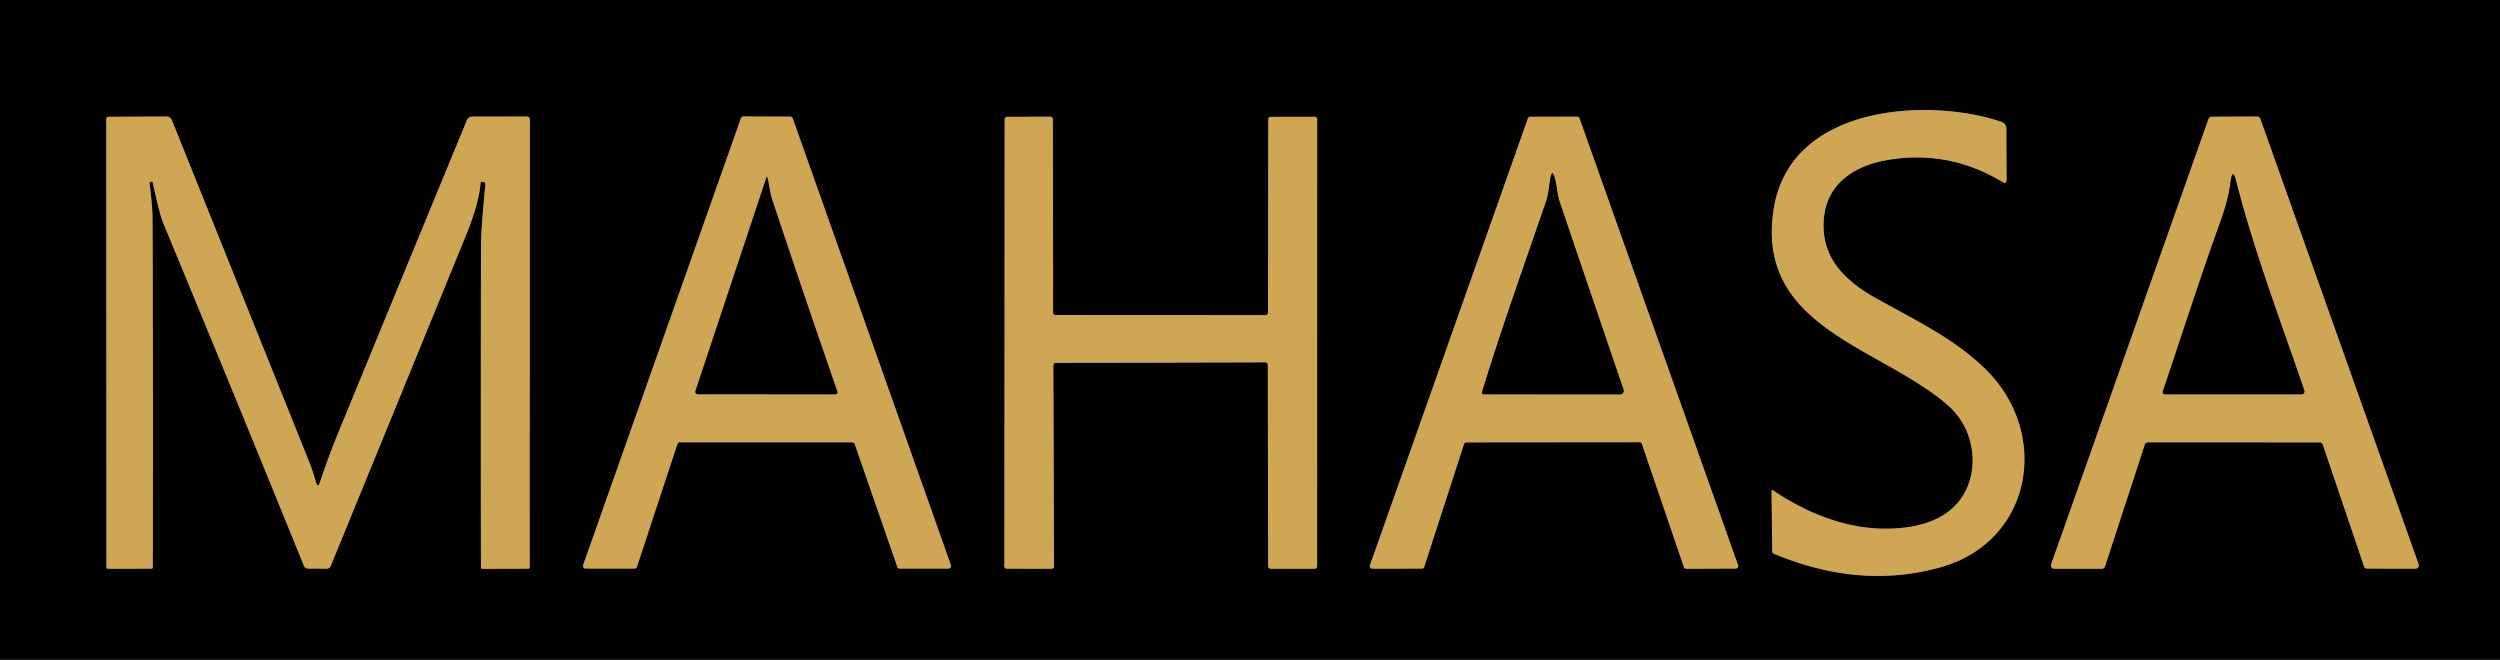
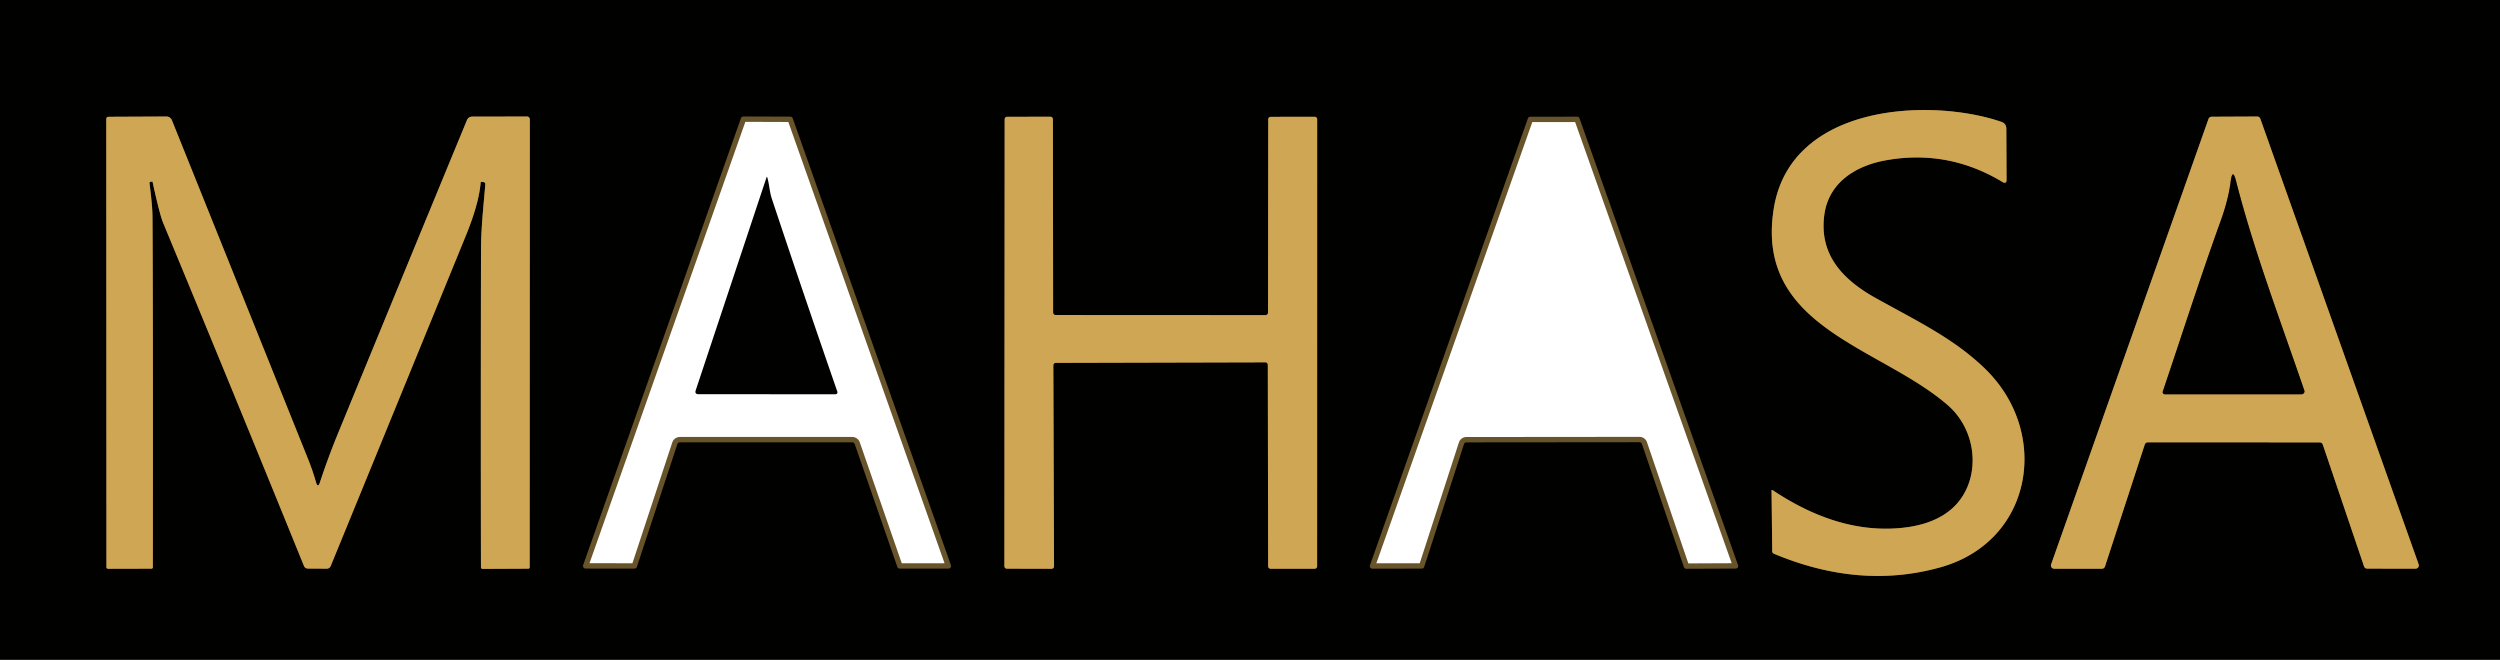
<svg xmlns="http://www.w3.org/2000/svg" version="1.1" viewBox="0.00 0.00 466.00 123.00">
  <g stroke-width="2.00" fill="none" stroke-linecap="butt">
    <path stroke="#68542a" vector-effect="non-scaling-stroke" d="   M 330.63 103.20   Q 346.70 109.95 361.72 105.74   C 378.91 100.91 382.24 80.77 370.16 68.88   C 364.42 63.23 357.48 59.92 349.65 55.57   C 343.49 52.14 339.02 47.47 340.06 39.98   C 340.90 34.03 345.86 30.87 351.64 29.86   Q 363.14 27.83 373.25 33.91   Q 374.03 34.38 374.02 33.47   L 373.98 24.01   Q 373.98 23.03 373.05 22.71   C 359.93 18.22 333.78 19.24 330.63 38.89   C 327.06 61.15 350.62 64.62 363.14 75.59   C 369.05 80.78 369.33 90.54 363.32 95.25   Q 359.46 98.27 352.61 98.53   Q 341.75 98.93 330.44 91.38   Q 330.21 91.23 330.22 91.50   L 330.34 102.76   A 0.50 0.50 0.0 0 0 330.63 103.20" />
    <path stroke="#68542a" vector-effect="non-scaling-stroke" d="   M 90.46 34.41   C 90.12 38.46 89.67 42.49 89.66 46.55   Q 89.60 76.19 89.65 105.75   A 0.30 0.29 -0.0 0 0 89.95 106.04   L 98.48 106.00   A 0.25 0.24 0.0 0 0 98.73 105.76   L 98.76 22.24   A 0.52 0.52 0.0 0 0 98.24 21.72   L 87.99 21.74   A 1.02 1.02 0.0 0 0 87.05 22.37   Q 75.09 51.36 63.11 80.53   Q 61.14 85.32 59.66 89.84   Q 59.25 91.12 58.88 89.82   Q 58.30 87.75 57.33 85.34   Q 44.67 53.83 32.04 22.41   A 1.10 1.09 -10.5 0 0 31.02 21.72   L 20.27 21.77   Q 19.81 21.77 19.81 22.23   L 19.84 105.68   Q 19.84 106.02 20.18 106.02   L 28.25 106.00   A 0.24 0.24 0.0 0 0 28.49 105.76   Q 28.54 56.80 28.42 40.37   Q 28.41 38.37 27.87 34.17   Q 27.84 33.92 28.09 33.88   L 28.34 33.83   Q 28.42 33.82 28.44 33.90   Q 29.75 39.94 30.41 41.54   Q 43.65 73.45 56.66 105.49   A 0.79 0.79 0.0 0 0 57.39 105.98   L 60.91 106.00   A 0.79 0.79 0.0 0 0 61.64 105.51   Q 74.29 74.63 86.80 44.01   Q 89.27 37.97 89.59 34.06   Q 89.61 33.88 89.78 33.90   L 90.06 33.93   Q 90.50 33.98 90.46 34.41" />
    <path stroke="#68542a" vector-effect="non-scaling-stroke" d="   M 118.26 105.99   A 0.49 0.49 0.0 0 0 118.72 105.65   L 126.26 82.79   A 0.49 0.49 0.0 0 1 126.72 82.45   L 158.86 82.45   A 0.49 0.49 0.0 0 1 159.32 82.78   L 167.26 105.66   A 0.49 0.49 0.0 0 0 167.72 105.99   L 176.79 105.99   A 0.49 0.49 0.0 0 0 177.25 105.34   L 147.77 22.07   A 0.49 0.49 0.0 0 0 147.30 21.74   L 138.58 21.71   A 0.49 0.49 0.0 0 0 138.11 22.04   L 108.70 105.33   A 0.49 0.49 0.0 0 0 109.16 105.98   L 118.26 105.99" />
    <path stroke="#68542a" vector-effect="non-scaling-stroke" d="   M 236.36 58.28   A 0.46 0.46 0.0 0 1 235.90 58.74   L 196.76 58.72   A 0.46 0.46 0.0 0 1 196.30 58.26   L 196.26 22.22   A 0.46 0.46 0.0 0 0 195.80 21.76   L 187.73 21.77   A 0.46 0.46 0.0 0 0 187.27 22.23   L 187.22 105.54   A 0.46 0.46 0.0 0 0 187.68 106.00   L 196.01 106.02   A 0.46 0.46 0.0 0 0 196.47 105.56   L 196.34 68.10   A 0.46 0.46 0.0 0 1 196.80 67.64   L 235.86 67.54   A 0.46 0.46 0.0 0 1 236.32 68.00   L 236.38 105.55   A 0.46 0.46 0.0 0 0 236.84 106.01   L 245.05 106.01   A 0.46 0.46 0.0 0 0 245.51 105.55   L 245.52 22.23   A 0.46 0.46 0.0 0 0 245.06 21.77   L 236.86 21.78   A 0.46 0.46 0.0 0 0 236.40 22.24   L 236.36 58.28" />
    <path stroke="#68542a" vector-effect="non-scaling-stroke" d="   M 272.89 82.78   A 0.47 0.47 0.0 0 1 273.34 82.46   L 305.60 82.43   A 0.47 0.47 0.0 0 1 306.05 82.75   L 313.88 105.70   A 0.47 0.47 0.0 0 0 314.33 106.02   L 323.54 105.98   A 0.47 0.47 0.0 0 0 323.98 105.36   L 294.42 22.06   A 0.47 0.47 0.0 0 0 293.98 21.75   L 285.24 21.76   A 0.47 0.47 0.0 0 0 284.80 22.07   L 255.36 105.37   A 0.47 0.47 0.0 0 0 255.81 106.00   L 265.02 105.99   A 0.47 0.47 0.0 0 0 265.47 105.67   L 272.89 82.78" />
    <path stroke="#68542a" vector-effect="non-scaling-stroke" d="   M 399.78 82.87   A 0.61 0.61 0.0 0 1 400.36 82.45   L 432.39 82.46   A 0.61 0.61 0.0 0 1 432.97 82.87   L 440.66 105.58   A 0.61 0.61 0.0 0 0 441.24 105.99   L 450.26 106.00   A 0.61 0.61 0.0 0 0 450.83 105.18   L 421.32 22.13   A 0.61 0.61 0.0 0 0 420.75 21.72   L 412.24 21.76   A 0.61 0.61 0.0 0 0 411.67 22.16   L 382.33 105.20   A 0.61 0.61 0.0 0 0 382.90 106.01   L 391.79 106.01   A 0.61 0.61 0.0 0 0 392.37 105.59   L 399.78 82.87" />
-     <path stroke="#68542a" vector-effect="non-scaling-stroke" d="   M 129.69 72.73   Q 129.44 73.48 130.23 73.48   L 155.74 73.49   A 0.37 0.36 80.3 0 0 156.08 73.00   Q 149.85 55.04 143.84 36.95   C 143.46 35.81 143.40 34.36 143.02 33.07   Q 142.96 32.84 142.88 33.07   L 129.69 72.73" />
-     <path stroke="#68542a" vector-effect="non-scaling-stroke" d="   M 288.13 37.74   C 284.11 49.46 279.86 61.27 276.25 73.11   A 0.29 0.29 0.0 0 0 276.53 73.49   L 301.98 73.51   A 0.68 0.67 -9.5 0 0 302.62 72.62   Q 296.59 54.95 290.76 37.77   C 290.30 36.42 290.21 34.88 289.92 33.62   Q 289.31 31.00 288.93 33.66   C 288.74 34.99 288.61 36.36 288.13 37.74" />
    <path stroke="#68542a" vector-effect="non-scaling-stroke" d="   M 413.95 41.14   C 410.14 51.70 406.72 62.40 403.15 72.97   A 0.39 0.39 0.0 0 0 403.52 73.49   L 429.01 73.49   A 0.54 0.54 0.0 0 0 429.52 72.78   C 425.06 59.74 420.14 46.80 416.81 33.79   Q 416.15 31.20 415.80 33.85   Q 415.36 37.24 413.95 41.14" />
  </g>
  <path fill="#010100" d="   M 0.00 0.00   L 466.00 0.00   L 466.00 123.00   L 0.00 123.00   L 0.00 0.00   Z   M 330.63 103.20   Q 346.70 109.95 361.72 105.74   C 378.91 100.91 382.24 80.77 370.16 68.88   C 364.42 63.23 357.48 59.92 349.65 55.57   C 343.49 52.14 339.02 47.47 340.06 39.98   C 340.90 34.03 345.86 30.87 351.64 29.86   Q 363.14 27.83 373.25 33.91   Q 374.03 34.38 374.02 33.47   L 373.98 24.01   Q 373.98 23.03 373.05 22.71   C 359.93 18.22 333.78 19.24 330.63 38.89   C 327.06 61.15 350.62 64.62 363.14 75.59   C 369.05 80.78 369.33 90.54 363.32 95.25   Q 359.46 98.27 352.61 98.53   Q 341.75 98.93 330.44 91.38   Q 330.21 91.23 330.22 91.50   L 330.34 102.76   A 0.50 0.50 0.0 0 0 330.63 103.20   Z   M 90.46 34.41   C 90.12 38.46 89.67 42.49 89.66 46.55   Q 89.60 76.19 89.65 105.75   A 0.30 0.29 -0.0 0 0 89.95 106.04   L 98.48 106.00   A 0.25 0.24 0.0 0 0 98.73 105.76   L 98.76 22.24   A 0.52 0.52 0.0 0 0 98.24 21.72   L 87.99 21.74   A 1.02 1.02 0.0 0 0 87.05 22.37   Q 75.09 51.36 63.11 80.53   Q 61.14 85.32 59.66 89.84   Q 59.25 91.12 58.88 89.82   Q 58.30 87.75 57.33 85.34   Q 44.67 53.83 32.04 22.41   A 1.10 1.09 -10.5 0 0 31.02 21.72   L 20.27 21.77   Q 19.81 21.77 19.81 22.23   L 19.84 105.68   Q 19.84 106.02 20.18 106.02   L 28.25 106.00   A 0.24 0.24 0.0 0 0 28.49 105.76   Q 28.54 56.80 28.42 40.37   Q 28.41 38.37 27.87 34.17   Q 27.84 33.92 28.09 33.88   L 28.34 33.83   Q 28.42 33.82 28.44 33.90   Q 29.75 39.94 30.41 41.54   Q 43.65 73.45 56.66 105.49   A 0.79 0.79 0.0 0 0 57.39 105.98   L 60.91 106.00   A 0.79 0.79 0.0 0 0 61.64 105.51   Q 74.29 74.63 86.80 44.01   Q 89.27 37.97 89.59 34.06   Q 89.61 33.88 89.78 33.90   L 90.06 33.93   Q 90.50 33.98 90.46 34.41   Z   M 118.26 105.99   A 0.49 0.49 0.0 0 0 118.72 105.65   L 126.26 82.79   A 0.49 0.49 0.0 0 1 126.72 82.45   L 158.86 82.45   A 0.49 0.49 0.0 0 1 159.32 82.78   L 167.26 105.66   A 0.49 0.49 0.0 0 0 167.72 105.99   L 176.79 105.99   A 0.49 0.49 0.0 0 0 177.25 105.34   L 147.77 22.07   A 0.49 0.49 0.0 0 0 147.30 21.74   L 138.58 21.71   A 0.49 0.49 0.0 0 0 138.11 22.04   L 108.70 105.33   A 0.49 0.49 0.0 0 0 109.16 105.98   L 118.26 105.99   Z   M 236.36 58.28   A 0.46 0.46 0.0 0 1 235.90 58.74   L 196.76 58.72   A 0.46 0.46 0.0 0 1 196.30 58.26   L 196.26 22.22   A 0.46 0.46 0.0 0 0 195.80 21.76   L 187.73 21.77   A 0.46 0.46 0.0 0 0 187.27 22.23   L 187.22 105.54   A 0.46 0.46 0.0 0 0 187.68 106.00   L 196.01 106.02   A 0.46 0.46 0.0 0 0 196.47 105.56   L 196.34 68.10   A 0.46 0.46 0.0 0 1 196.80 67.64   L 235.86 67.54   A 0.46 0.46 0.0 0 1 236.32 68.00   L 236.38 105.55   A 0.46 0.46 0.0 0 0 236.84 106.01   L 245.05 106.01   A 0.46 0.46 0.0 0 0 245.51 105.55   L 245.52 22.23   A 0.46 0.46 0.0 0 0 245.06 21.77   L 236.86 21.78   A 0.46 0.46 0.0 0 0 236.40 22.24   L 236.36 58.28   Z   M 272.89 82.78   A 0.47 0.47 0.0 0 1 273.34 82.46   L 305.60 82.43   A 0.47 0.47 0.0 0 1 306.05 82.75   L 313.88 105.70   A 0.47 0.47 0.0 0 0 314.33 106.02   L 323.54 105.98   A 0.47 0.47 0.0 0 0 323.98 105.36   L 294.42 22.06   A 0.47 0.47 0.0 0 0 293.98 21.75   L 285.24 21.76   A 0.47 0.47 0.0 0 0 284.80 22.07   L 255.36 105.37   A 0.47 0.47 0.0 0 0 255.81 106.00   L 265.02 105.99   A 0.47 0.47 0.0 0 0 265.47 105.67   L 272.89 82.78   Z   M 399.78 82.87   A 0.61 0.61 0.0 0 1 400.36 82.45   L 432.39 82.46   A 0.61 0.61 0.0 0 1 432.97 82.87   L 440.66 105.58   A 0.61 0.61 0.0 0 0 441.24 105.99   L 450.26 106.00   A 0.61 0.61 0.0 0 0 450.83 105.18   L 421.32 22.13   A 0.61 0.61 0.0 0 0 420.75 21.72   L 412.24 21.76   A 0.61 0.61 0.0 0 0 411.67 22.16   L 382.33 105.20   A 0.61 0.61 0.0 0 0 382.90 106.01   L 391.79 106.01   A 0.61 0.61 0.0 0 0 392.37 105.59   L 399.78 82.87   Z" />
  <path fill="#cfa653" d="   M 330.63 103.20   A 0.50 0.50 0.0 0 1 330.34 102.76   L 330.22 91.50   Q 330.21 91.23 330.44 91.38   Q 341.75 98.93 352.61 98.53   Q 359.46 98.27 363.32 95.25   C 369.33 90.54 369.05 80.78 363.14 75.59   C 350.62 64.62 327.06 61.15 330.63 38.89   C 333.78 19.24 359.93 18.22 373.05 22.71   Q 373.98 23.03 373.98 24.01   L 374.02 33.47   Q 374.03 34.38 373.25 33.91   Q 363.14 27.83 351.64 29.86   C 345.86 30.87 340.90 34.03 340.06 39.98   C 339.02 47.47 343.49 52.14 349.65 55.57   C 357.48 59.92 364.42 63.23 370.16 68.88   C 382.24 80.77 378.91 100.91 361.72 105.74   Q 346.70 109.95 330.63 103.20   Z" />
  <path fill="#cfa653" d="   M 90.46 34.41   Q 90.50 33.98 90.06 33.93   L 89.78 33.90   Q 89.61 33.88 89.59 34.06   Q 89.27 37.97 86.80 44.01   Q 74.29 74.63 61.64 105.51   A 0.79 0.79 0.0 0 1 60.91 106.00   L 57.39 105.98   A 0.79 0.79 0.0 0 1 56.66 105.49   Q 43.65 73.45 30.41 41.54   Q 29.75 39.94 28.44 33.90   Q 28.42 33.82 28.34 33.83   L 28.09 33.88   Q 27.84 33.92 27.87 34.17   Q 28.41 38.37 28.42 40.37   Q 28.54 56.80 28.49 105.76   A 0.24 0.24 0.0 0 1 28.25 106.00   L 20.18 106.02   Q 19.84 106.02 19.84 105.68   L 19.81 22.23   Q 19.81 21.77 20.27 21.77   L 31.02 21.72   A 1.10 1.09 -10.5 0 1 32.04 22.41   Q 44.67 53.83 57.33 85.34   Q 58.30 87.75 58.88 89.82   Q 59.25 91.12 59.66 89.84   Q 61.14 85.32 63.11 80.53   Q 75.09 51.36 87.05 22.37   A 1.02 1.02 0.0 0 1 87.99 21.74   L 98.24 21.72   A 0.52 0.52 0.0 0 1 98.76 22.24   L 98.73 105.76   A 0.25 0.24 -0.0 0 1 98.48 106.00   L 89.95 106.04   A 0.30 0.29 0.0 0 1 89.65 105.75   Q 89.60 76.19 89.66 46.55   C 89.67 42.49 90.12 38.46 90.46 34.41   Z" />
-   <path fill="#cfa653" d="   M 118.26 105.99   L 109.16 105.98   A 0.49 0.49 0.0 0 1 108.70 105.33   L 138.11 22.04   A 0.49 0.49 0.0 0 1 138.58 21.71   L 147.30 21.74   A 0.49 0.49 0.0 0 1 147.77 22.07   L 177.25 105.34   A 0.49 0.49 0.0 0 1 176.79 105.99   L 167.72 105.99   A 0.49 0.49 0.0 0 1 167.26 105.66   L 159.32 82.78   A 0.49 0.49 0.0 0 0 158.86 82.45   L 126.72 82.45   A 0.49 0.49 0.0 0 0 126.26 82.79   L 118.72 105.65   A 0.49 0.49 0.0 0 1 118.26 105.99   Z   M 129.69 72.73   Q 129.44 73.48 130.23 73.48   L 155.74 73.49   A 0.37 0.36 80.3 0 0 156.08 73.00   Q 149.85 55.04 143.84 36.95   C 143.46 35.81 143.40 34.36 143.02 33.07   Q 142.96 32.84 142.88 33.07   L 129.69 72.73   Z" />
  <path fill="#cfa653" d="   M 236.36 58.28   L 236.40 22.24   A 0.46 0.46 0.0 0 1 236.86 21.78   L 245.06 21.77   A 0.46 0.46 0.0 0 1 245.52 22.23   L 245.51 105.55   A 0.46 0.46 0.0 0 1 245.05 106.01   L 236.84 106.01   A 0.46 0.46 0.0 0 1 236.38 105.55   L 236.32 68.00   A 0.46 0.46 0.0 0 0 235.86 67.54   L 196.80 67.64   A 0.46 0.46 0.0 0 0 196.34 68.10   L 196.47 105.56   A 0.46 0.46 0.0 0 1 196.01 106.02   L 187.68 106.00   A 0.46 0.46 0.0 0 1 187.22 105.54   L 187.27 22.23   A 0.46 0.46 0.0 0 1 187.73 21.77   L 195.80 21.76   A 0.46 0.46 0.0 0 1 196.26 22.22   L 196.30 58.26   A 0.46 0.46 0.0 0 0 196.76 58.72   L 235.90 58.74   A 0.46 0.46 0.0 0 0 236.36 58.28   Z" />
-   <path fill="#cfa653" d="   M 272.89 82.78   L 265.47 105.67   A 0.47 0.47 0.0 0 1 265.02 105.99   L 255.81 106.00   A 0.47 0.47 0.0 0 1 255.36 105.37   L 284.80 22.07   A 0.47 0.47 0.0 0 1 285.24 21.76   L 293.98 21.75   A 0.47 0.47 0.0 0 1 294.42 22.06   L 323.98 105.36   A 0.47 0.47 0.0 0 1 323.54 105.98   L 314.33 106.02   A 0.47 0.47 0.0 0 1 313.88 105.70   L 306.05 82.75   A 0.47 0.47 0.0 0 0 305.60 82.43   L 273.34 82.46   A 0.47 0.47 0.0 0 0 272.89 82.78   Z   M 288.13 37.74   C 284.11 49.46 279.86 61.27 276.25 73.11   A 0.29 0.29 0.0 0 0 276.53 73.49   L 301.98 73.51   A 0.68 0.67 -9.5 0 0 302.62 72.62   Q 296.59 54.95 290.76 37.77   C 290.30 36.42 290.21 34.88 289.92 33.62   Q 289.31 31.00 288.93 33.66   C 288.74 34.99 288.61 36.36 288.13 37.74   Z" />
  <path fill="#cfa653" d="   M 399.78 82.87   L 392.37 105.59   A 0.61 0.61 0.0 0 1 391.79 106.01   L 382.90 106.01   A 0.61 0.61 0.0 0 1 382.33 105.20   L 411.67 22.16   A 0.61 0.61 0.0 0 1 412.24 21.76   L 420.75 21.72   A 0.61 0.61 0.0 0 1 421.32 22.13   L 450.83 105.18   A 0.61 0.61 0.0 0 1 450.26 106.00   L 441.24 105.99   A 0.61 0.61 0.0 0 1 440.66 105.58   L 432.97 82.87   A 0.61 0.61 0.0 0 0 432.39 82.46   L 400.36 82.45   A 0.61 0.61 0.0 0 0 399.78 82.87   Z   M 413.95 41.14   C 410.14 51.70 406.72 62.40 403.15 72.97   A 0.39 0.39 0.0 0 0 403.52 73.49   L 429.01 73.49   A 0.54 0.54 0.0 0 0 429.52 72.78   C 425.06 59.74 420.14 46.80 416.81 33.79   Q 416.15 31.20 415.80 33.85   Q 415.36 37.24 413.95 41.14   Z" />
-   <path fill="#010100" d="   M 276.25 73.11   C 279.86 61.27 284.11 49.46 288.13 37.74   C 288.61 36.36 288.74 34.99 288.93 33.66   Q 289.31 31.00 289.92 33.62   C 290.21 34.88 290.30 36.42 290.76 37.77   Q 296.59 54.95 302.62 72.62   A 0.68 0.67 -9.5 0 1 301.98 73.51   L 276.53 73.49   A 0.29 0.29 0.0 0 1 276.25 73.11   Z" />
  <path fill="#010100" d="   M 413.95 41.14   Q 415.36 37.24 415.80 33.85   Q 416.15 31.20 416.81 33.79   C 420.14 46.80 425.06 59.74 429.52 72.78   A 0.54 0.54 0.0 0 1 429.01 73.49   L 403.52 73.49   A 0.39 0.39 0.0 0 1 403.15 72.97   C 406.72 62.40 410.14 51.70 413.95 41.14   Z" />
  <path fill="#010100" d="   M 129.69 72.73   L 142.88 33.07   Q 142.96 32.84 143.02 33.07   C 143.40 34.36 143.46 35.81 143.84 36.95   Q 149.85 55.04 156.08 73.00   A 0.37 0.36 80.3 0 1 155.74 73.49   L 130.23 73.48   Q 129.44 73.48 129.69 72.73   Z" />
</svg>